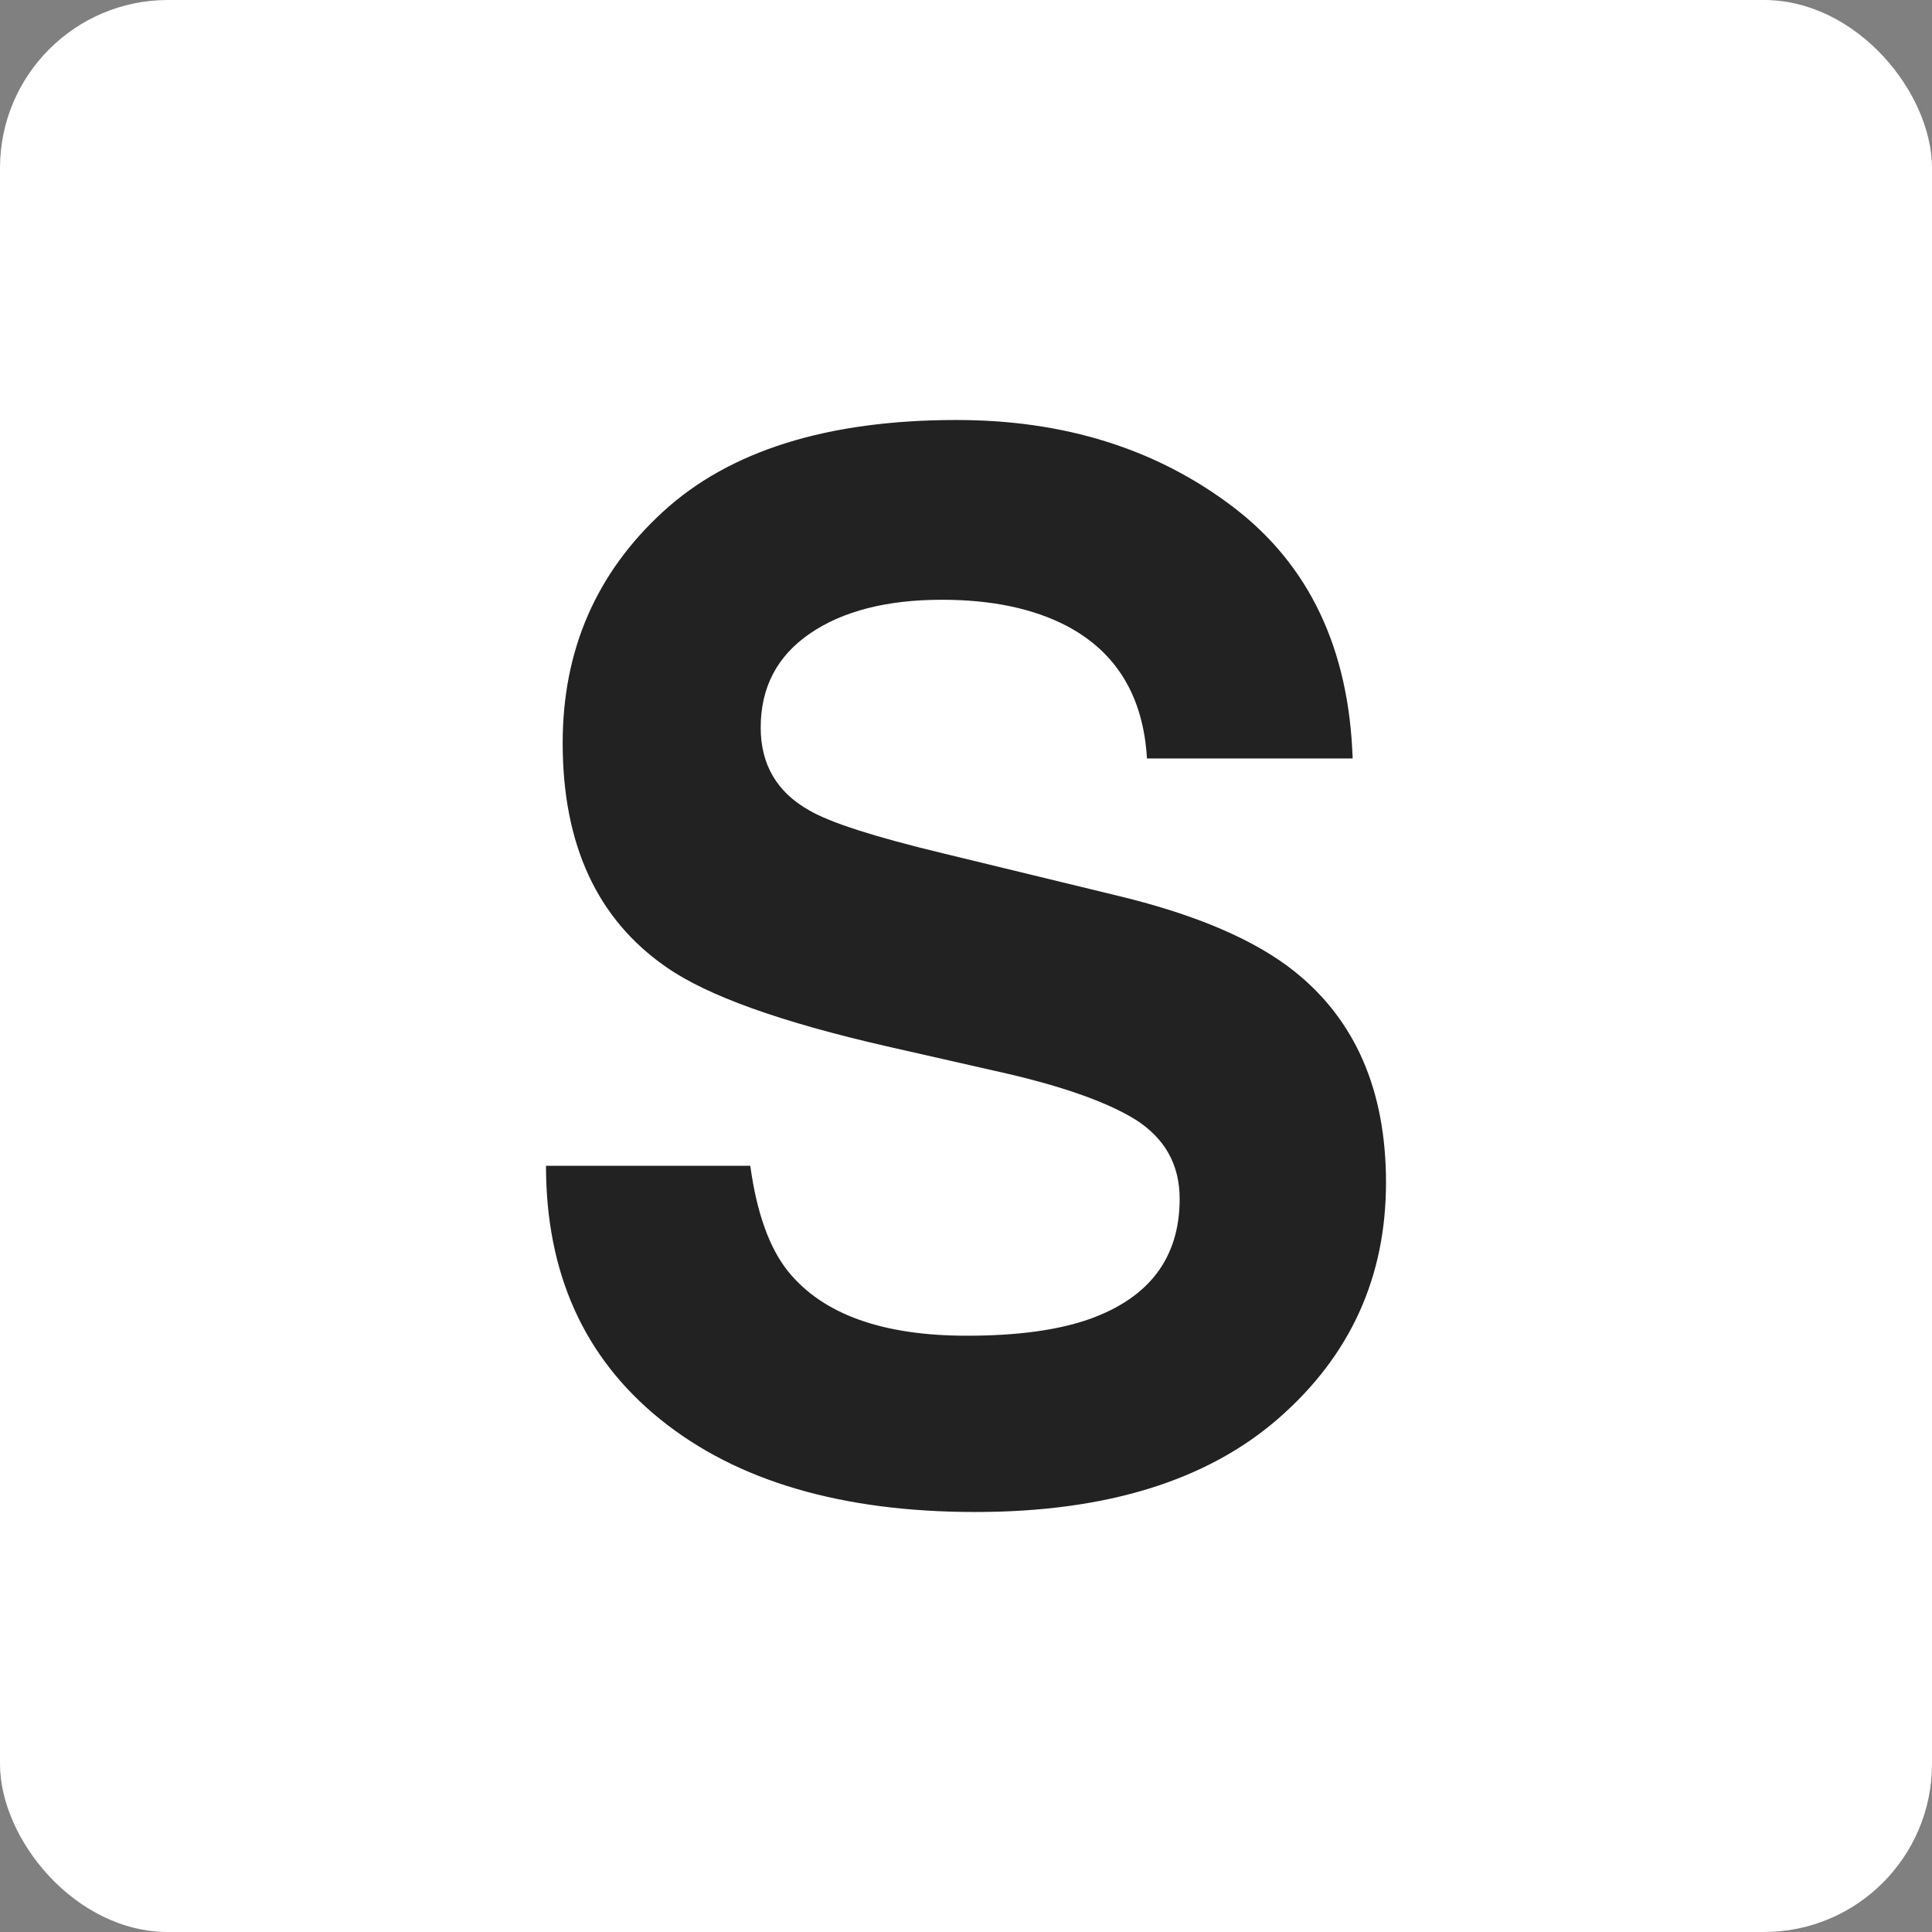
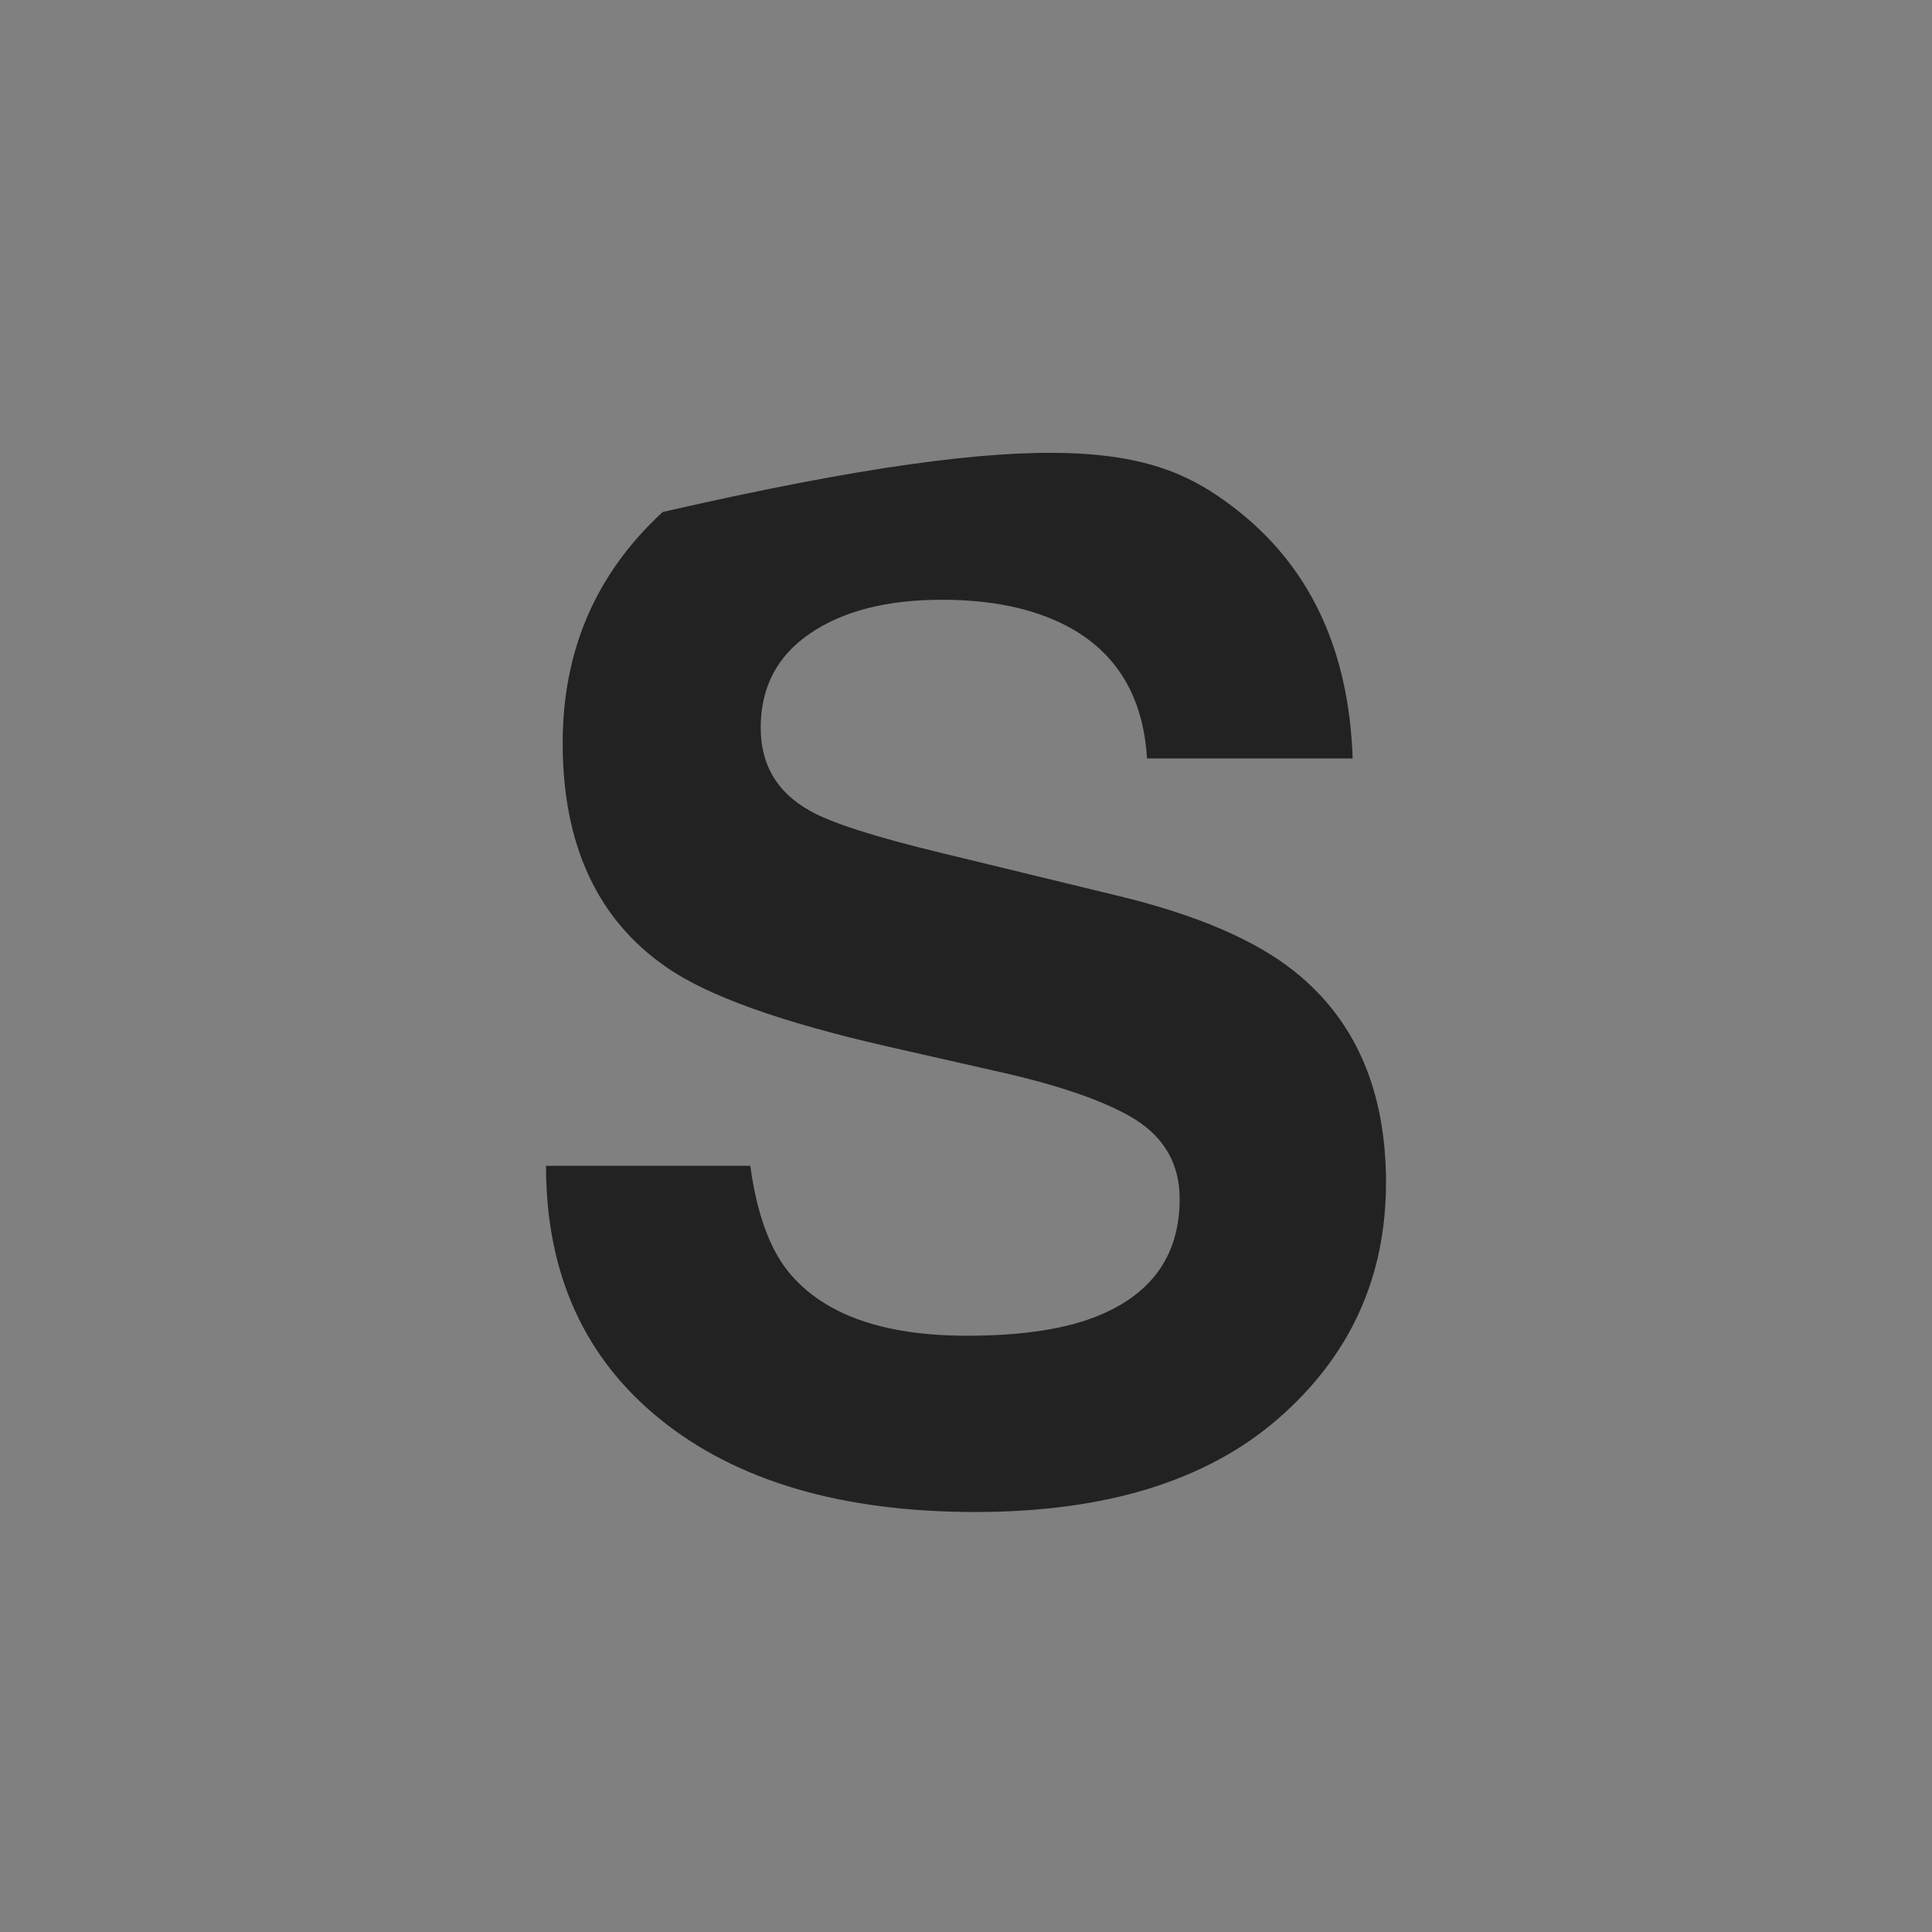
<svg xmlns="http://www.w3.org/2000/svg" width="46px" height="46px" viewBox="0 0 46 46" version="1.1">
  <rect x="0" y="0" width="46" height="46" fill="#808080" stroke="none" />
  <desc>Created with Sketch.</desc>
  <defs />
  <g id="Page-10-(Q2)" stroke="none" stroke-width="1" fill="none" fill-rule="evenodd">
    <g id="saleshandy">
-       <rect id="Rectangle-17-Copy-7" fill="#FFFFFF" fill-rule="nonzero" x="0" y="0" width="46" height="46" rx="4" />
-       <path d="M17.864,27.757 C18.018,28.883 18.321,29.724 18.773,30.282 C19.601,31.296 21.018,31.803 23.025,31.803 C24.227,31.803 25.203,31.669 25.953,31.402 C27.376,30.889 28.087,29.936 28.087,28.543 C28.087,27.729 27.734,27.099 27.028,26.653 C26.322,26.219 25.214,25.834 23.703,25.5 L21.122,24.914 C18.586,24.335 16.832,23.705 15.862,23.025 C14.219,21.888 13.397,20.11 13.397,17.691 C13.397,15.484 14.191,13.651 15.779,12.19 C17.367,10.73 19.7,10 22.777,10 C25.346,10 27.538,10.688 29.352,12.065 C31.167,13.442 32.118,15.44 32.206,18.059 L27.309,18.059 C27.221,16.577 26.581,15.523 25.39,14.899 C24.596,14.487 23.609,14.28 22.429,14.28 C21.117,14.28 20.069,14.548 19.286,15.083 C18.503,15.618 18.112,16.365 18.112,17.323 C18.112,18.204 18.498,18.862 19.27,19.296 C19.766,19.586 20.825,19.926 22.446,20.316 L26.648,21.336 C28.489,21.782 29.879,22.379 30.816,23.125 C32.272,24.285 33,25.962 33,28.158 C33,30.41 32.148,32.28 30.444,33.768 C28.74,35.256 26.333,36 23.223,36 C20.047,36 17.549,35.267 15.73,33.801 C13.91,32.335 13,30.321 13,27.757 L17.864,27.757 Z" id="S" fill="#222222" />
+       <path d="M17.864,27.757 C18.018,28.883 18.321,29.724 18.773,30.282 C19.601,31.296 21.018,31.803 23.025,31.803 C24.227,31.803 25.203,31.669 25.953,31.402 C27.376,30.889 28.087,29.936 28.087,28.543 C28.087,27.729 27.734,27.099 27.028,26.653 C26.322,26.219 25.214,25.834 23.703,25.5 L21.122,24.914 C18.586,24.335 16.832,23.705 15.862,23.025 C14.219,21.888 13.397,20.11 13.397,17.691 C13.397,15.484 14.191,13.651 15.779,12.19 C25.346,10 27.538,10.688 29.352,12.065 C31.167,13.442 32.118,15.44 32.206,18.059 L27.309,18.059 C27.221,16.577 26.581,15.523 25.39,14.899 C24.596,14.487 23.609,14.28 22.429,14.28 C21.117,14.28 20.069,14.548 19.286,15.083 C18.503,15.618 18.112,16.365 18.112,17.323 C18.112,18.204 18.498,18.862 19.27,19.296 C19.766,19.586 20.825,19.926 22.446,20.316 L26.648,21.336 C28.489,21.782 29.879,22.379 30.816,23.125 C32.272,24.285 33,25.962 33,28.158 C33,30.41 32.148,32.28 30.444,33.768 C28.74,35.256 26.333,36 23.223,36 C20.047,36 17.549,35.267 15.73,33.801 C13.91,32.335 13,30.321 13,27.757 L17.864,27.757 Z" id="S" fill="#222222" />
    </g>
  </g>
</svg>